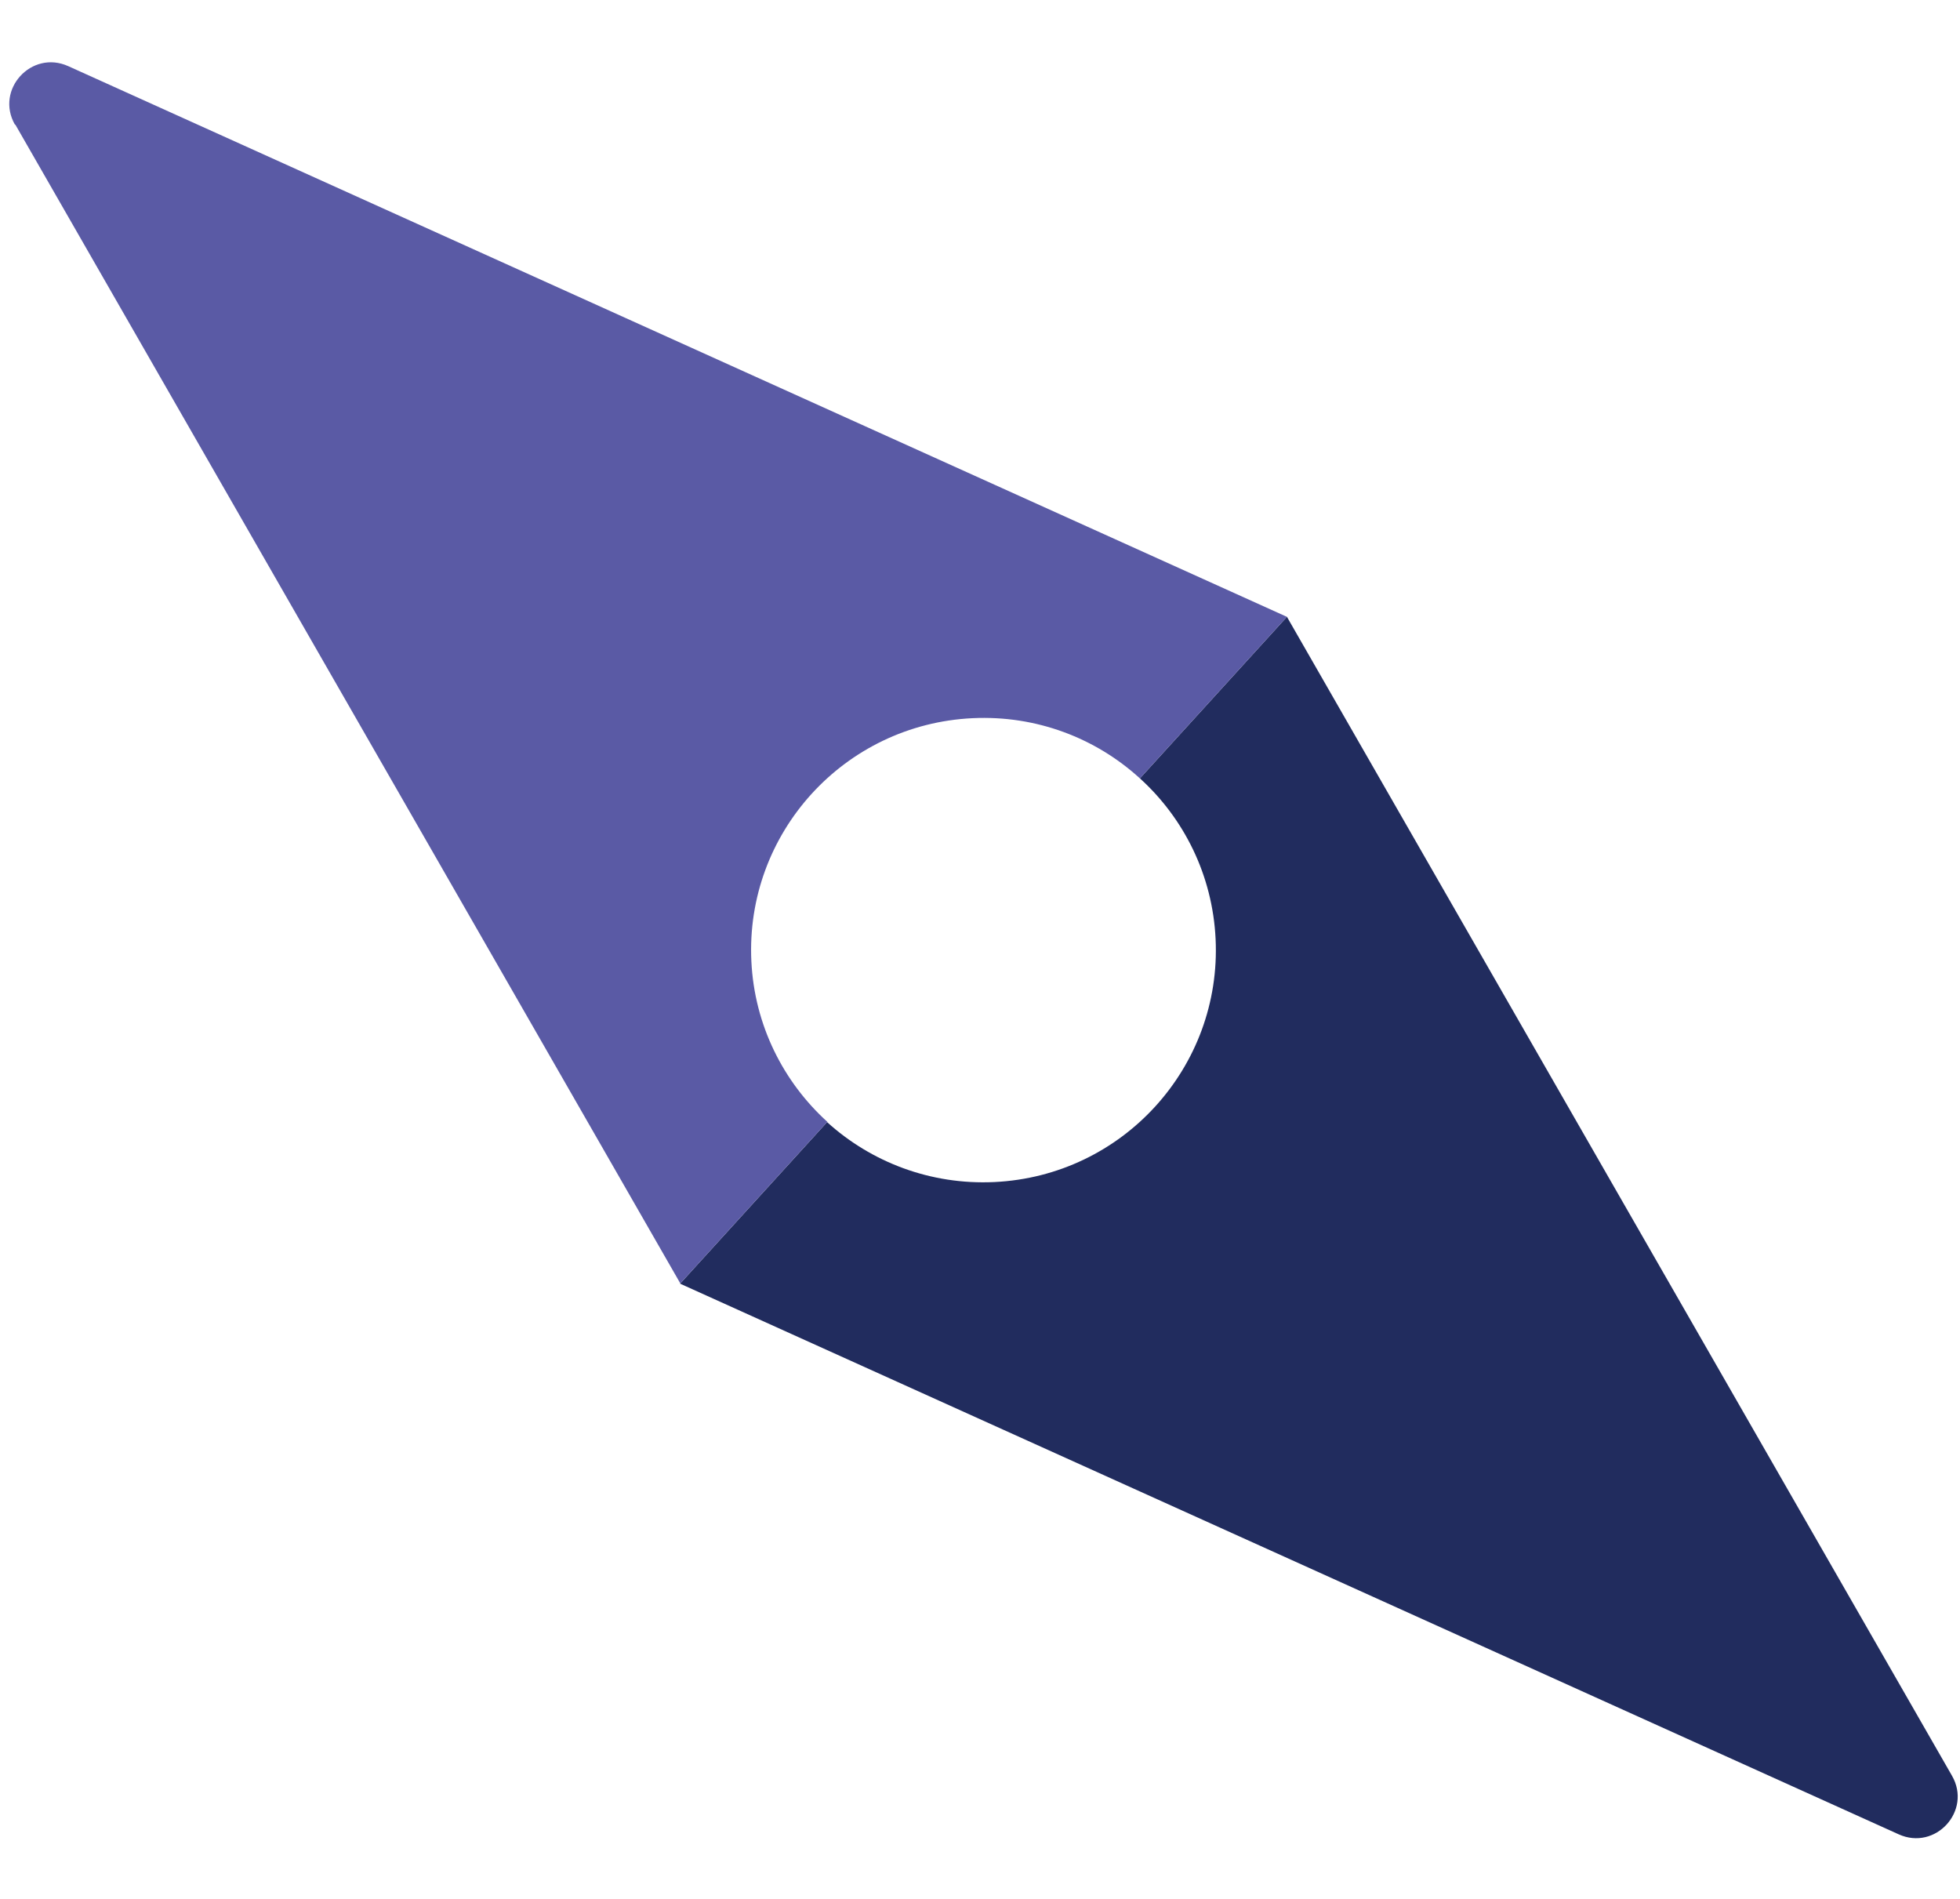
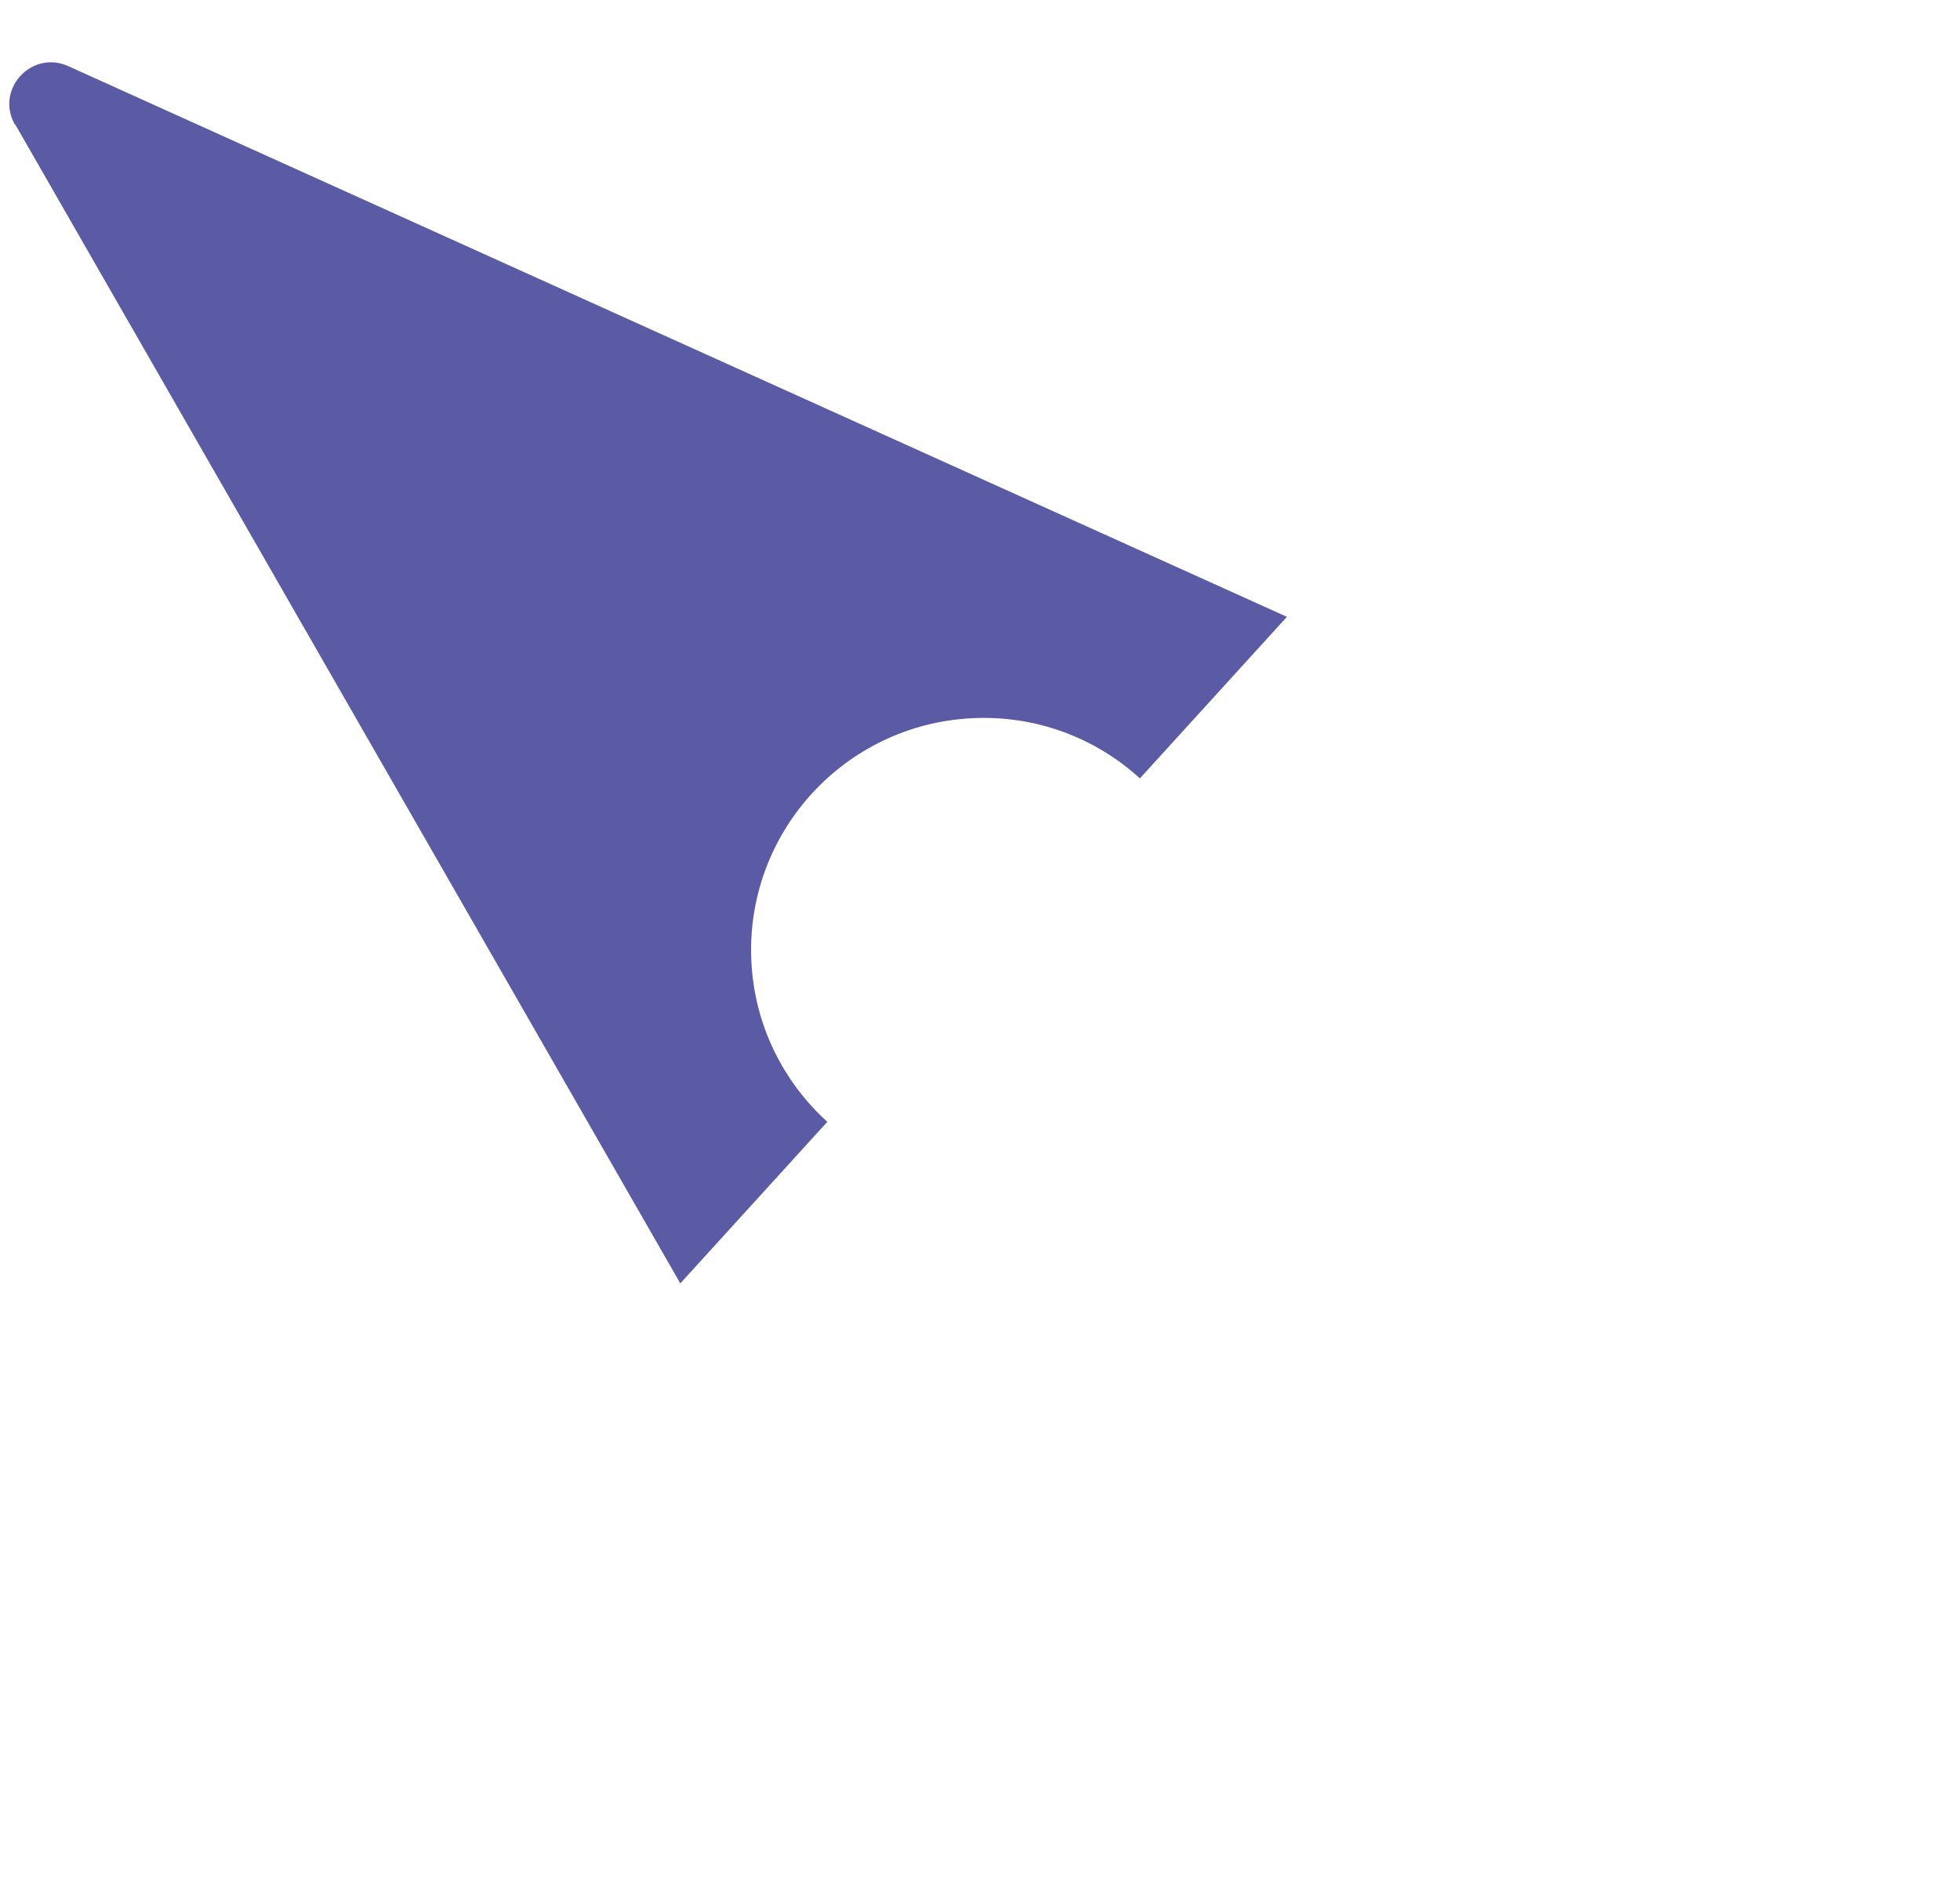
<svg xmlns="http://www.w3.org/2000/svg" width="224" height="217" viewBox="0 0 224 217" fill="none">
-   <path d="M130.276 88.949C135.294 93.503 138.577 99.995 138.926 107.308C139.625 121.933 128.327 134.379 113.65 135.08C106.327 135.43 99.542 132.785 94.524 128.231L77.722 146.692L216.995 209.621C221.205 211.523 225.383 206.932 223.086 202.929L147.078 70.488L130.276 88.949Z" fill="#212C5E" />
-   <path d="M1.741 14.221L77.749 146.661L94.551 128.2C89.534 123.647 86.219 117.156 85.87 109.843C85.171 95.218 96.469 82.772 111.146 82.071C118.47 81.721 125.254 84.366 130.274 88.951L147.076 70.49L7.803 7.561C3.593 5.659 -0.586 10.25 1.712 14.253L1.741 14.221Z" fill="#5A5AA5" />
+   <path d="M1.741 14.221L77.749 146.661L94.551 128.2C89.534 123.647 86.219 117.156 85.87 109.843C85.171 95.218 96.469 82.772 111.146 82.071C118.47 81.721 125.254 84.366 130.274 88.951L147.076 70.49L7.803 7.561C3.593 5.659 -0.586 10.25 1.712 14.253L1.741 14.221" fill="#5A5AA5" />
</svg>